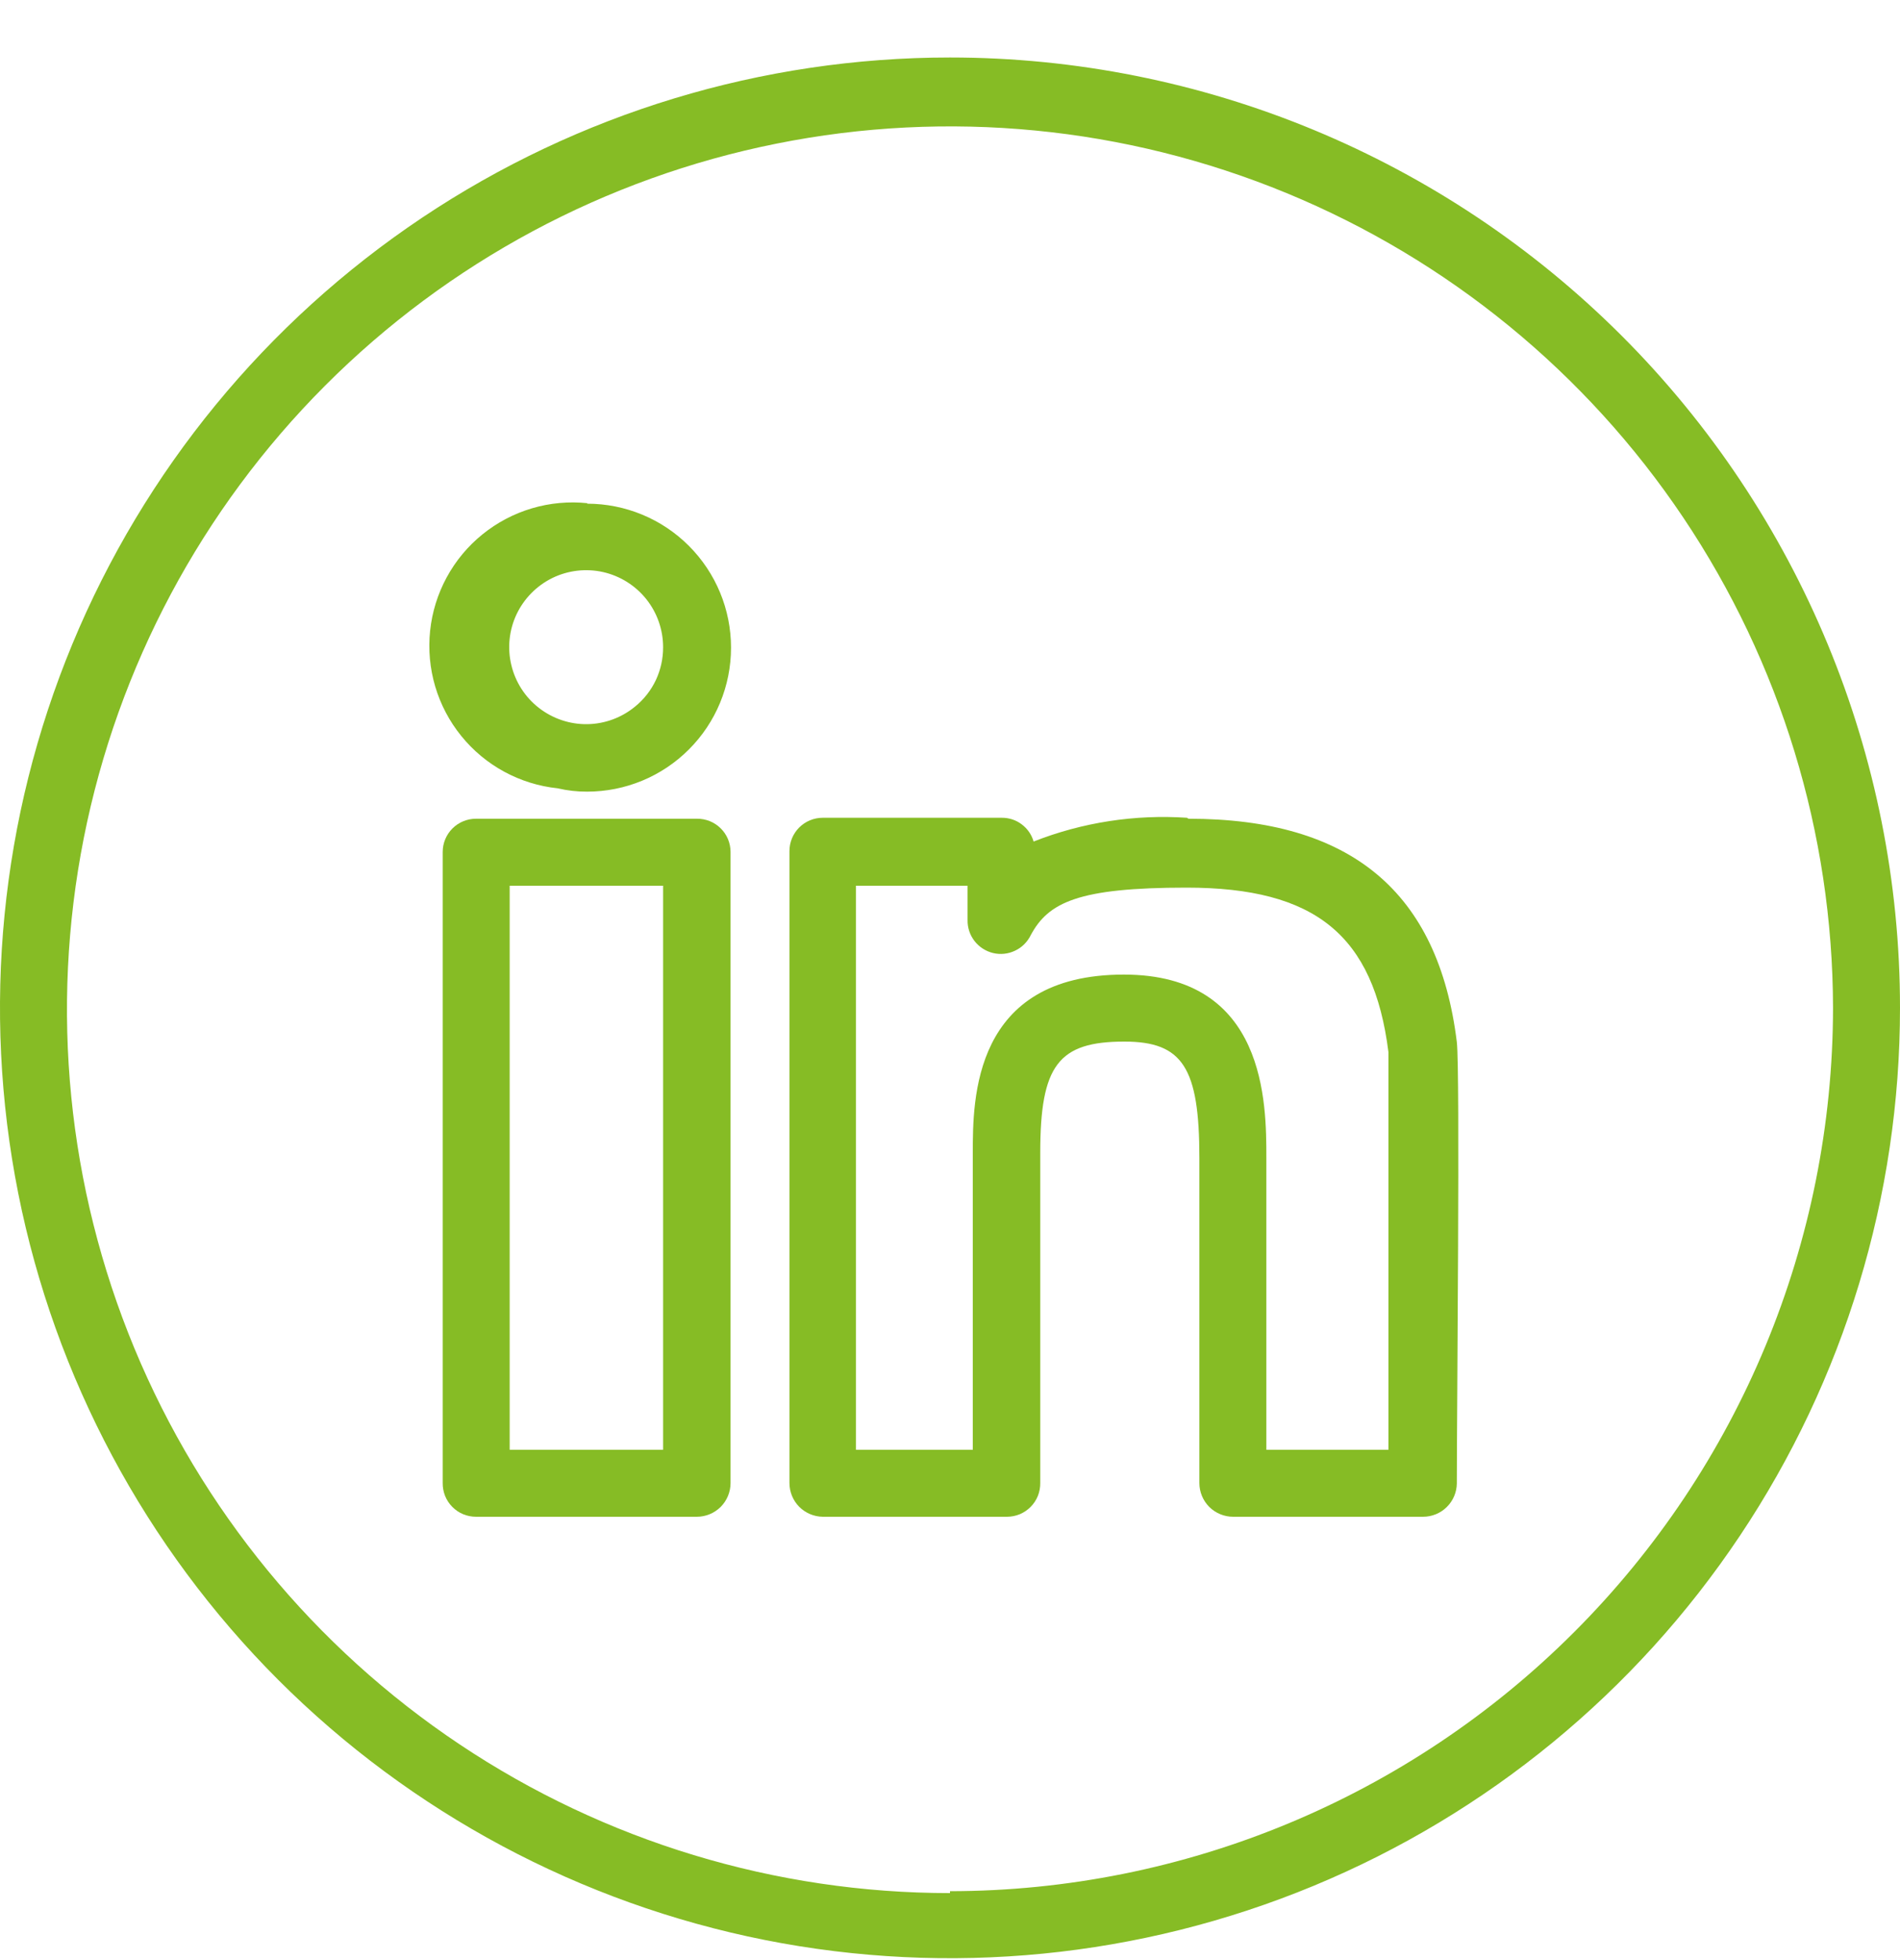
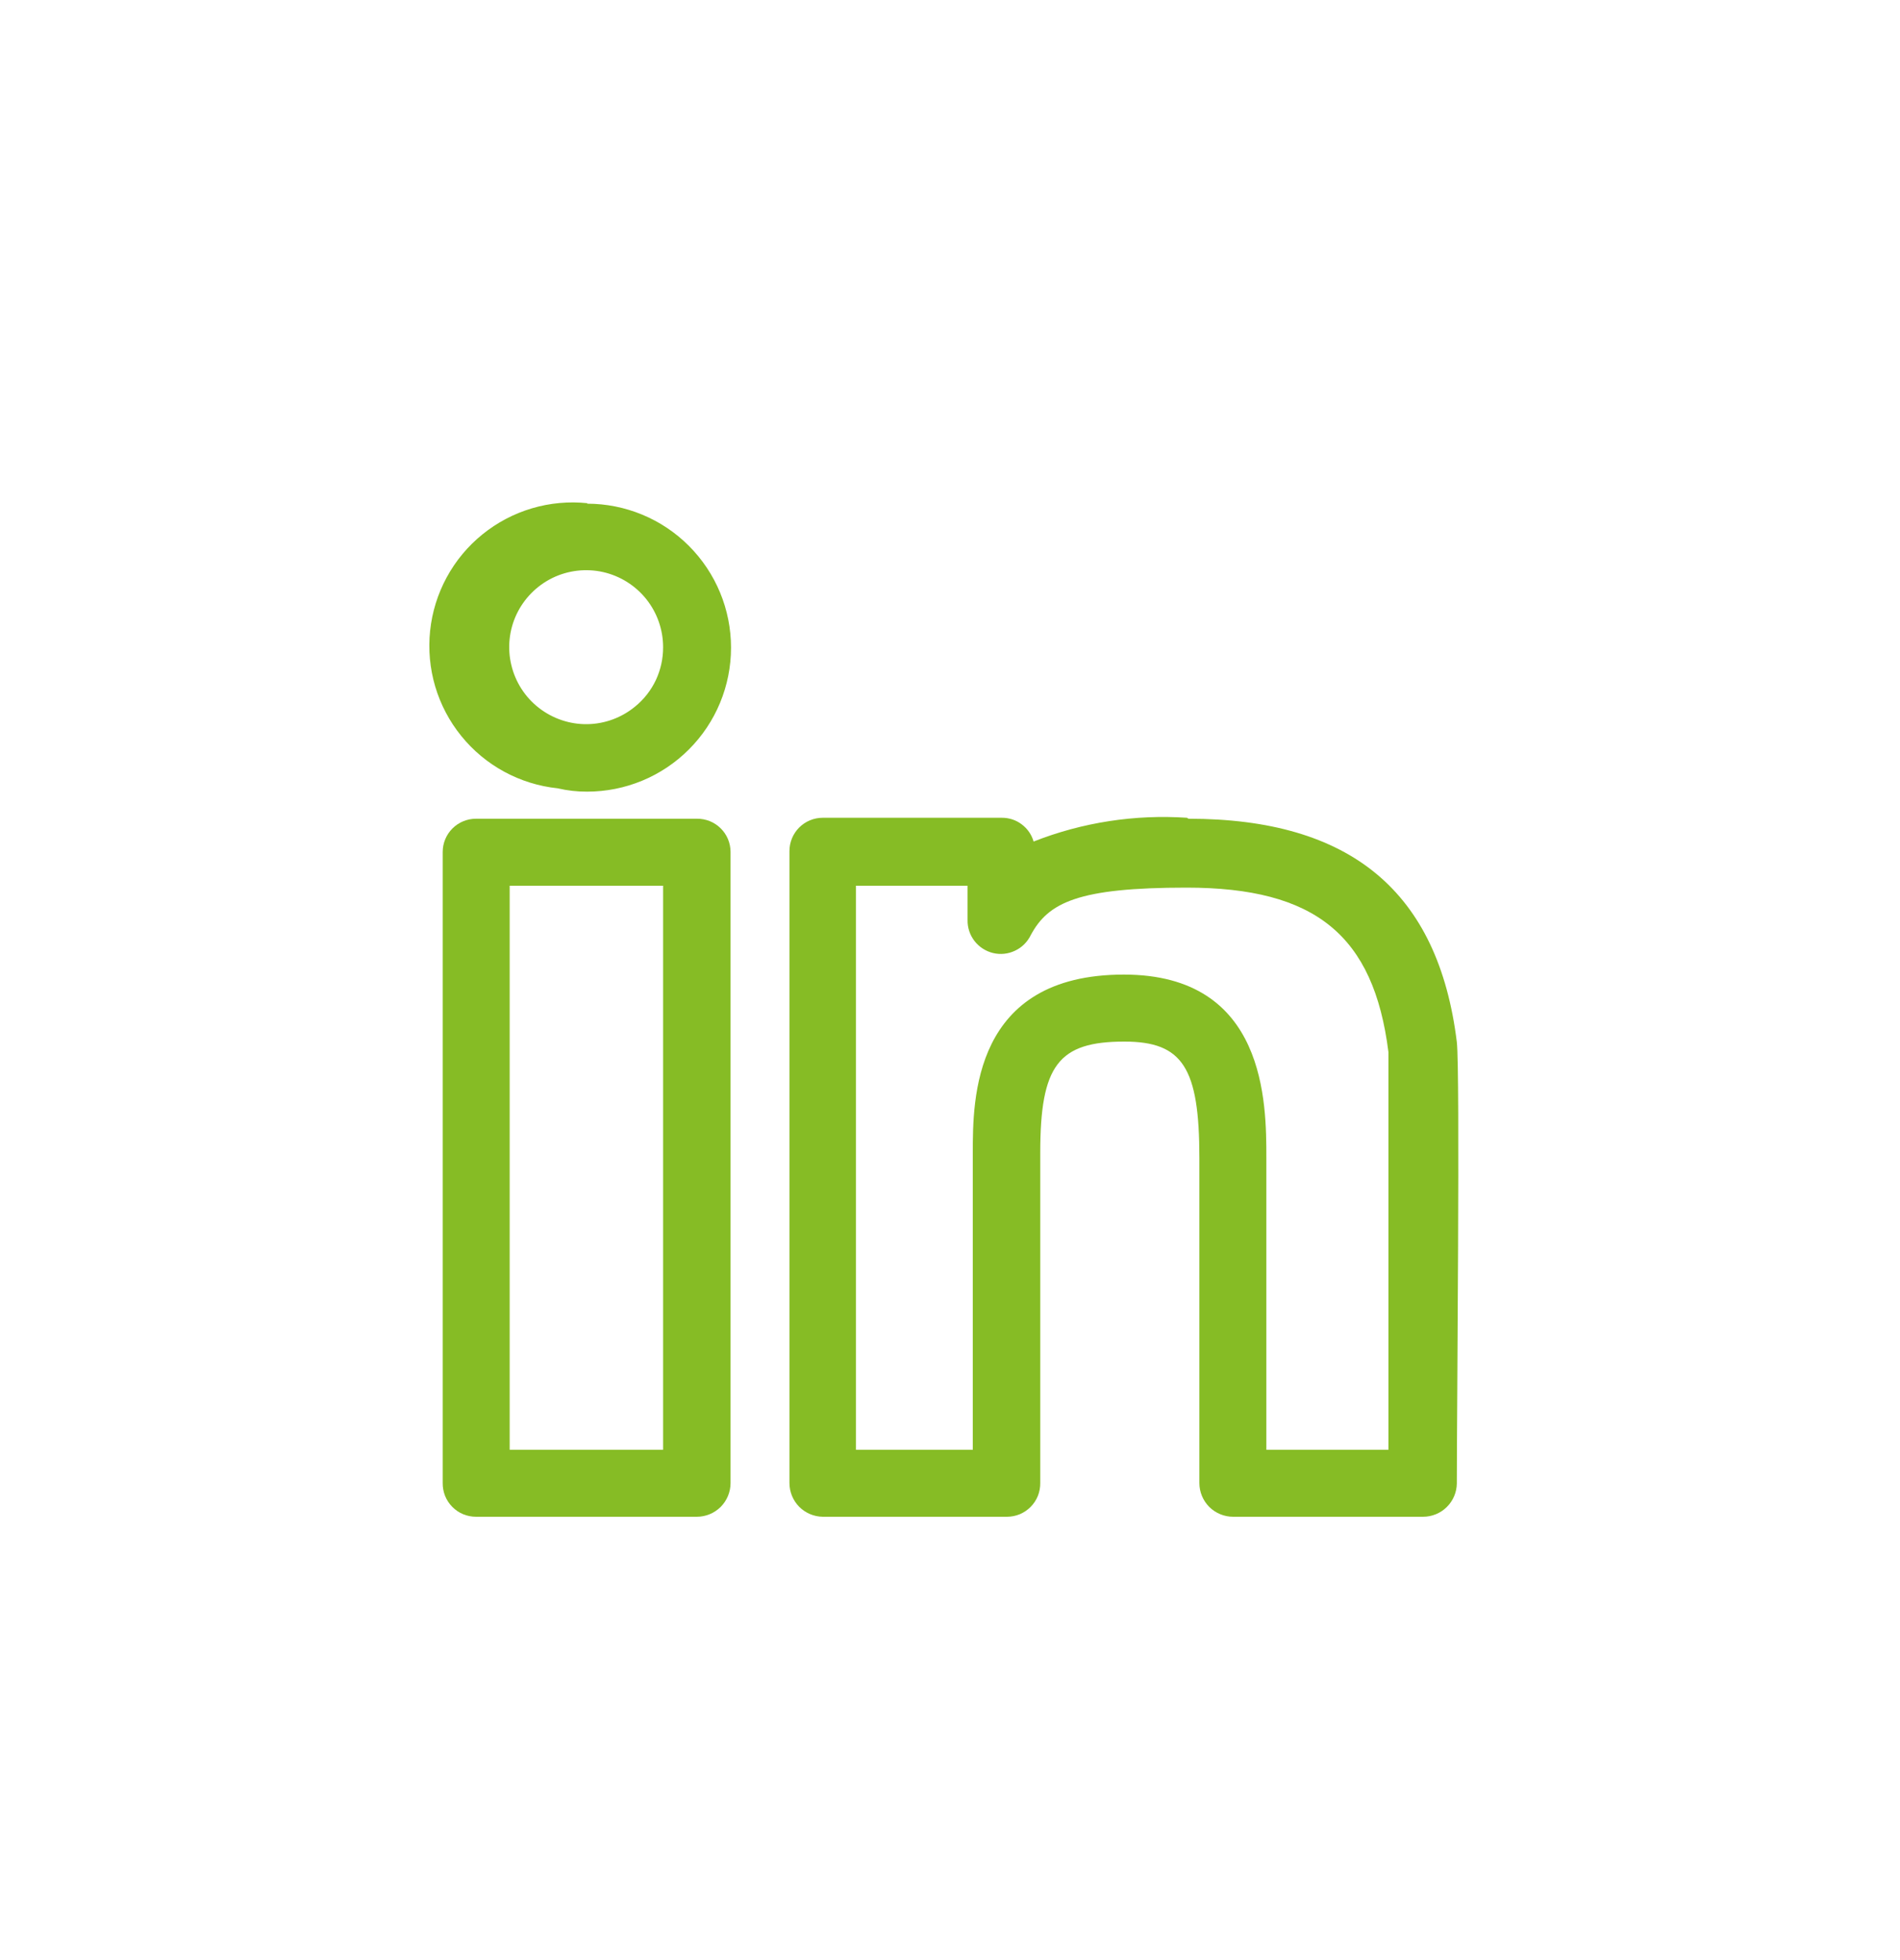
<svg xmlns="http://www.w3.org/2000/svg" width="32" height="33" viewBox="0 0 32 33" fill="none">
-   <path d="M16 31.872C13.06 31.872 10.186 31.001 7.741 29.368C5.296 27.735 3.39 25.414 2.263 22.699C1.137 19.983 0.84 16.994 1.411 14.11C1.983 11.226 3.396 8.576 5.473 6.495C7.549 4.414 10.196 2.995 13.079 2.418C15.962 1.84 18.951 2.13 21.669 3.251C24.387 4.372 26.712 6.273 28.35 8.714C29.988 11.156 30.866 14.028 30.872 16.968C30.868 20.911 29.3 24.691 26.511 27.479C23.723 30.268 19.943 31.836 16 31.84V31.872ZM16 0.968C12.835 0.968 9.742 1.906 7.111 3.664C4.48 5.423 2.429 7.921 1.218 10.845C0.007 13.769 -0.31 16.986 0.307 20.09C0.925 23.193 2.449 26.044 4.686 28.282C6.924 30.519 9.775 32.043 12.879 32.661C15.982 33.278 19.199 32.961 22.123 31.75C25.047 30.539 27.545 28.488 29.303 25.857C31.062 23.226 32 20.133 32 16.968C32 12.725 30.314 8.655 27.314 5.654C24.313 2.654 20.244 0.968 16 0.968" fill="#86BC25" />
  <path d="M11.168 24.408H8.584V14.912H11.168V24.408ZM11.736 13.784H8.016C7.868 13.784 7.725 13.843 7.62 13.948C7.515 14.053 7.456 14.195 7.456 14.344V24.968C7.455 25.042 7.469 25.116 7.496 25.185C7.524 25.254 7.565 25.316 7.617 25.369C7.669 25.422 7.731 25.464 7.8 25.493C7.868 25.521 7.942 25.536 8.016 25.536H11.736C11.887 25.536 12.031 25.476 12.138 25.37C12.244 25.263 12.304 25.119 12.304 24.968V14.344C12.304 14.27 12.289 14.196 12.261 14.128C12.232 14.059 12.19 13.997 12.137 13.945C12.084 13.893 12.022 13.852 11.953 13.824C11.884 13.797 11.81 13.783 11.736 13.784" fill="#86BC25" />
  <path d="M10.696 11.896C10.469 12.083 10.185 12.188 9.89 12.192C9.596 12.196 9.309 12.099 9.076 11.918C8.844 11.738 8.68 11.483 8.612 11.197C8.543 10.91 8.574 10.609 8.7 10.342C8.826 10.076 9.039 9.861 9.303 9.731C9.568 9.602 9.868 9.567 10.156 9.631C10.443 9.696 10.7 9.856 10.884 10.086C11.068 10.316 11.168 10.602 11.168 10.896C11.169 11.087 11.127 11.277 11.046 11.45C10.964 11.623 10.845 11.775 10.696 11.896V11.896ZM9.896 8.472C9.581 8.439 9.262 8.468 8.959 8.558C8.655 8.648 8.372 8.797 8.125 8.997C7.879 9.196 7.674 9.442 7.523 9.721C7.372 9.999 7.277 10.305 7.244 10.62C7.211 10.935 7.24 11.254 7.33 11.558C7.42 11.861 7.569 12.145 7.769 12.391C7.968 12.637 8.214 12.842 8.493 12.993C8.771 13.144 9.077 13.239 9.392 13.272C9.555 13.31 9.721 13.329 9.888 13.328C10.531 13.328 11.148 13.073 11.602 12.618C12.057 12.164 12.312 11.547 12.312 10.904C12.312 10.261 12.057 9.645 11.602 9.19C11.148 8.735 10.531 8.48 9.888 8.48" fill="#86BC25" />
  <path d="M23.408 24.408H21.328V19.496C21.328 18.576 21.328 16.408 18.928 16.408C16.384 16.408 16.384 18.512 16.384 19.408V24.408H14.416V14.912H16.296V15.488C16.293 15.616 16.334 15.741 16.412 15.842C16.49 15.943 16.601 16.015 16.725 16.045C16.849 16.075 16.98 16.061 17.095 16.006C17.211 15.952 17.304 15.859 17.36 15.744C17.656 15.192 18.16 14.944 19.984 14.944C22.152 14.944 23.136 15.744 23.384 17.712C23.384 18.056 23.384 21.808 23.384 24.44L23.408 24.408ZM19.992 13.768C19.112 13.709 18.229 13.845 17.408 14.168C17.375 14.052 17.304 13.95 17.207 13.878C17.111 13.805 16.993 13.767 16.872 13.768H13.856C13.707 13.768 13.565 13.827 13.46 13.932C13.355 14.037 13.296 14.18 13.296 14.328V24.968C13.296 25.117 13.355 25.261 13.459 25.367C13.564 25.473 13.707 25.534 13.856 25.536H16.96C17.034 25.536 17.108 25.521 17.176 25.493C17.244 25.464 17.307 25.422 17.359 25.369C17.411 25.316 17.452 25.254 17.48 25.185C17.507 25.116 17.521 25.042 17.52 24.968V19.408C17.52 17.936 17.824 17.536 18.936 17.536C19.92 17.536 20.2 17.976 20.2 19.496V24.968C20.2 25.119 20.26 25.263 20.366 25.37C20.473 25.476 20.617 25.536 20.768 25.536H23.968C24.117 25.536 24.261 25.477 24.367 25.372C24.473 25.268 24.534 25.125 24.536 24.976C24.536 23.816 24.592 18.024 24.536 17.544C24.224 15.008 22.744 13.784 20.016 13.784" fill="#86BC25" />
</svg>